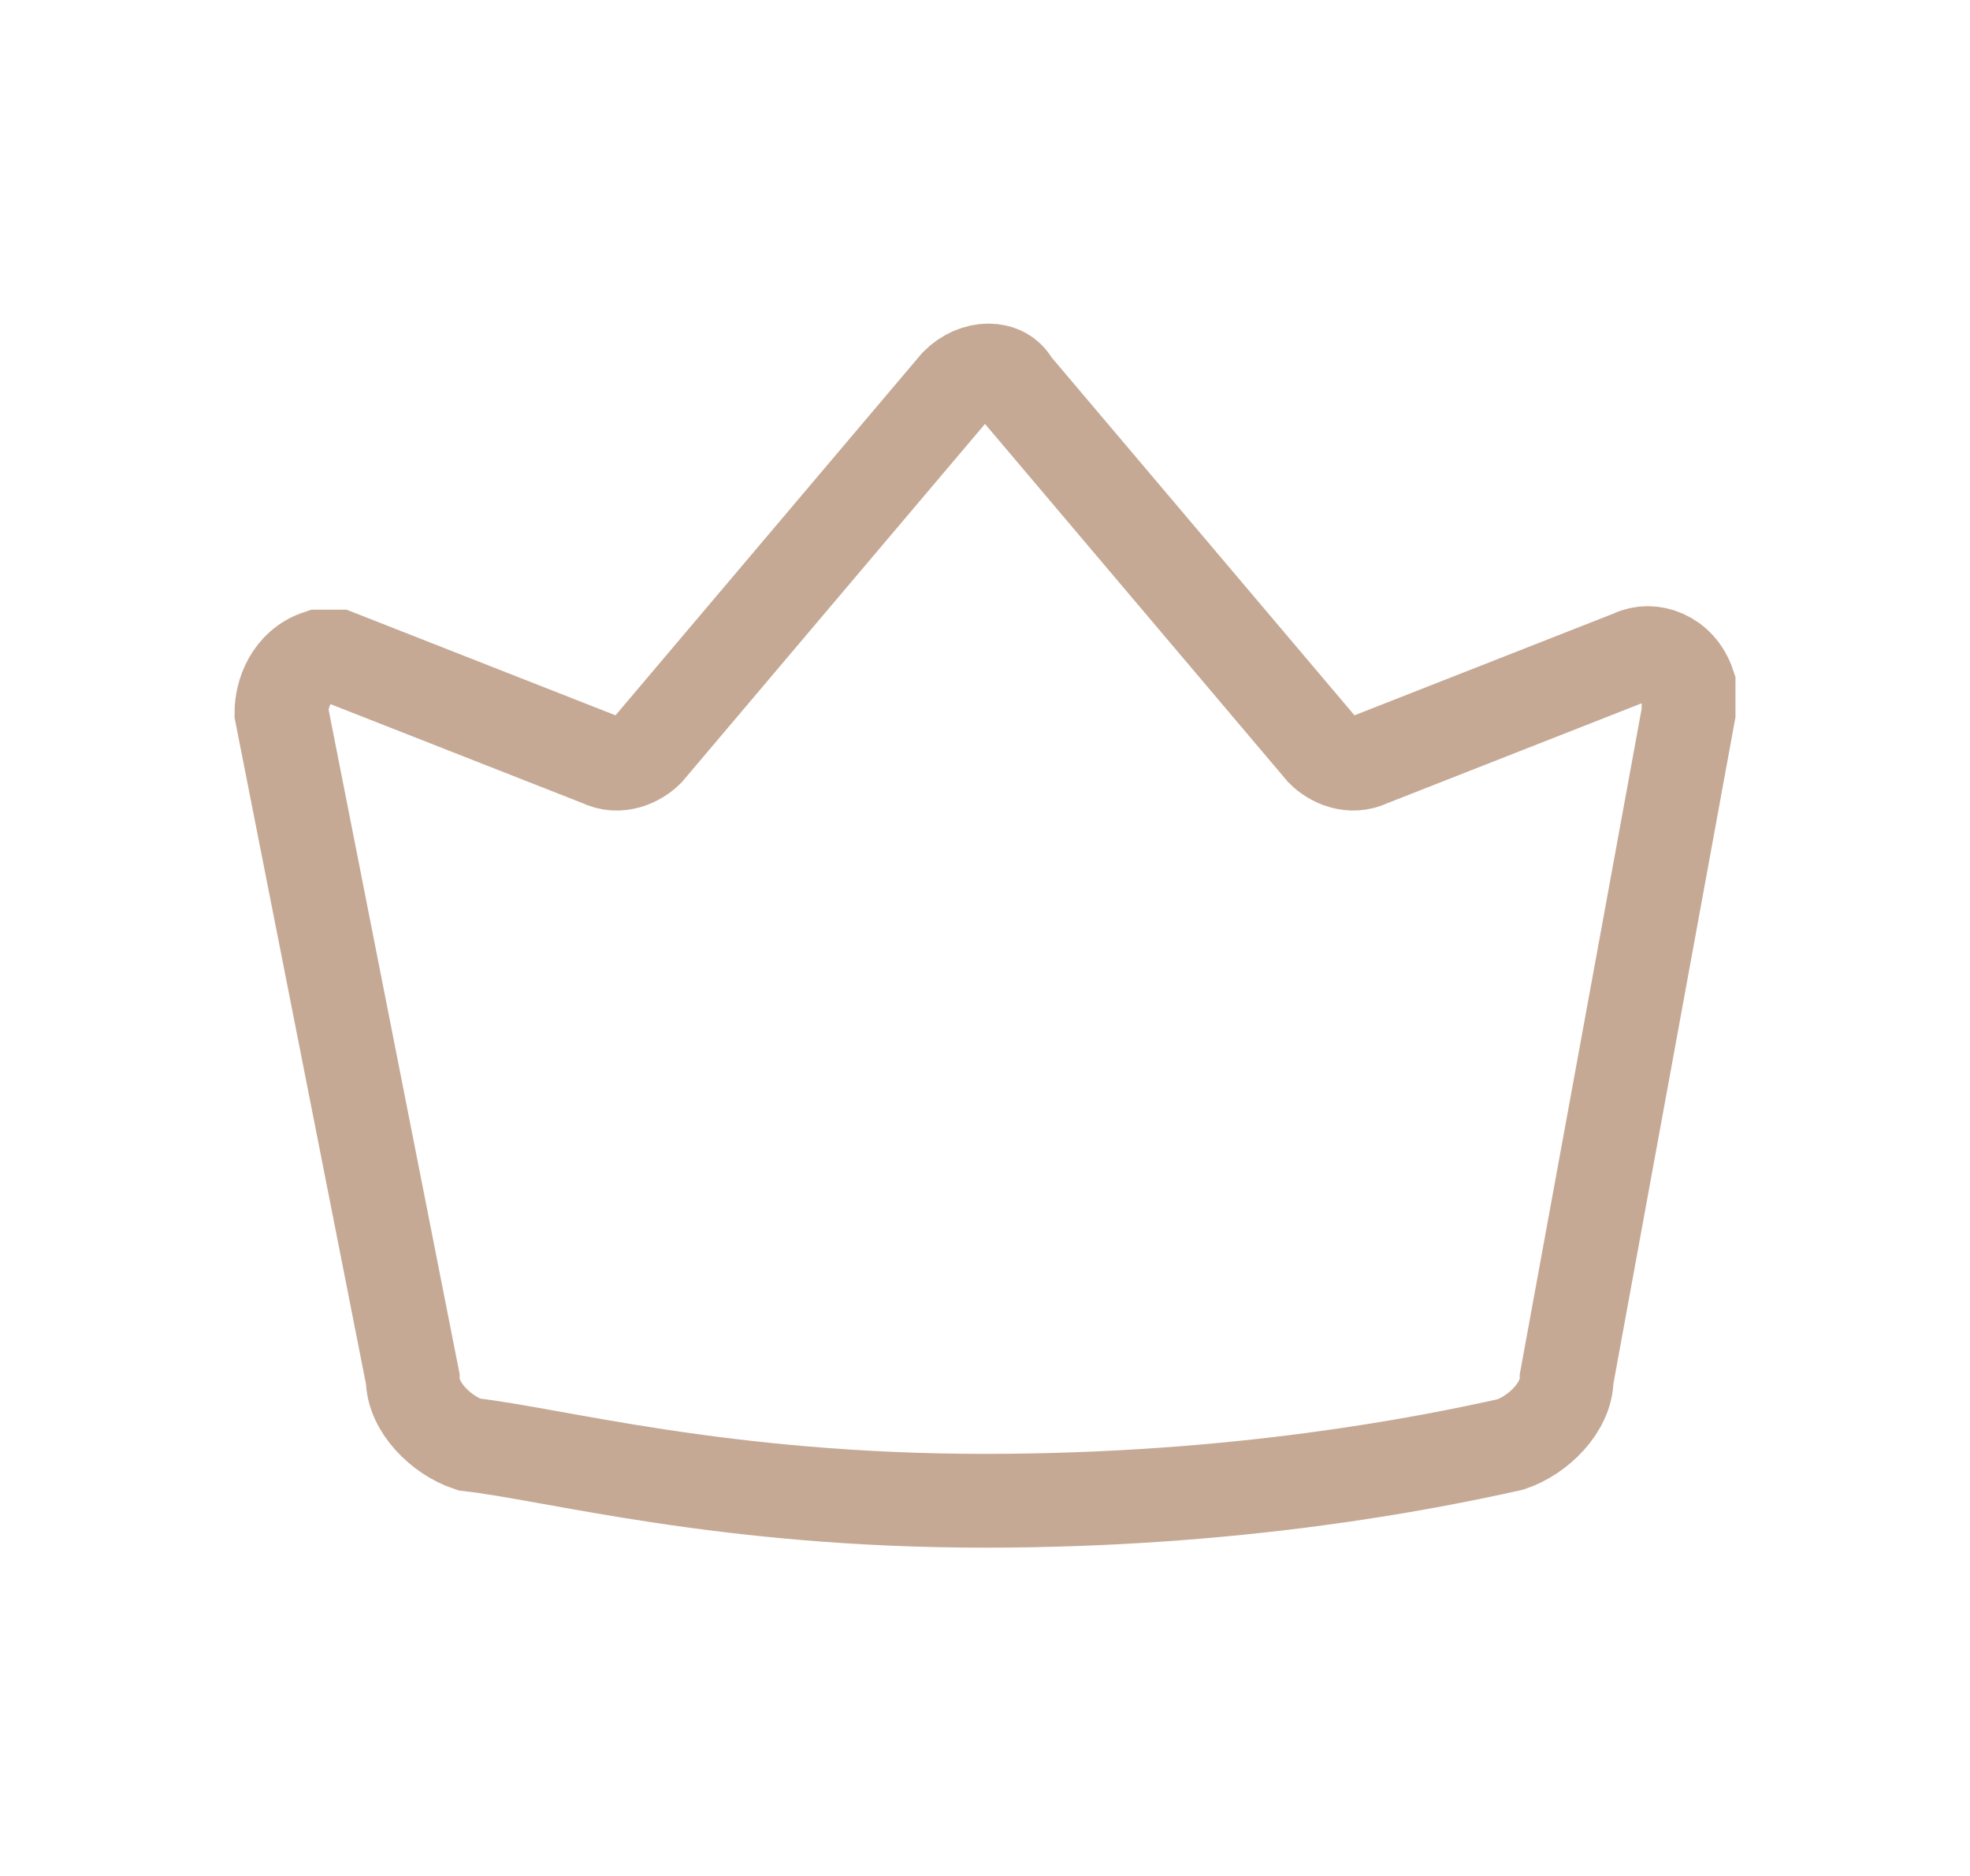
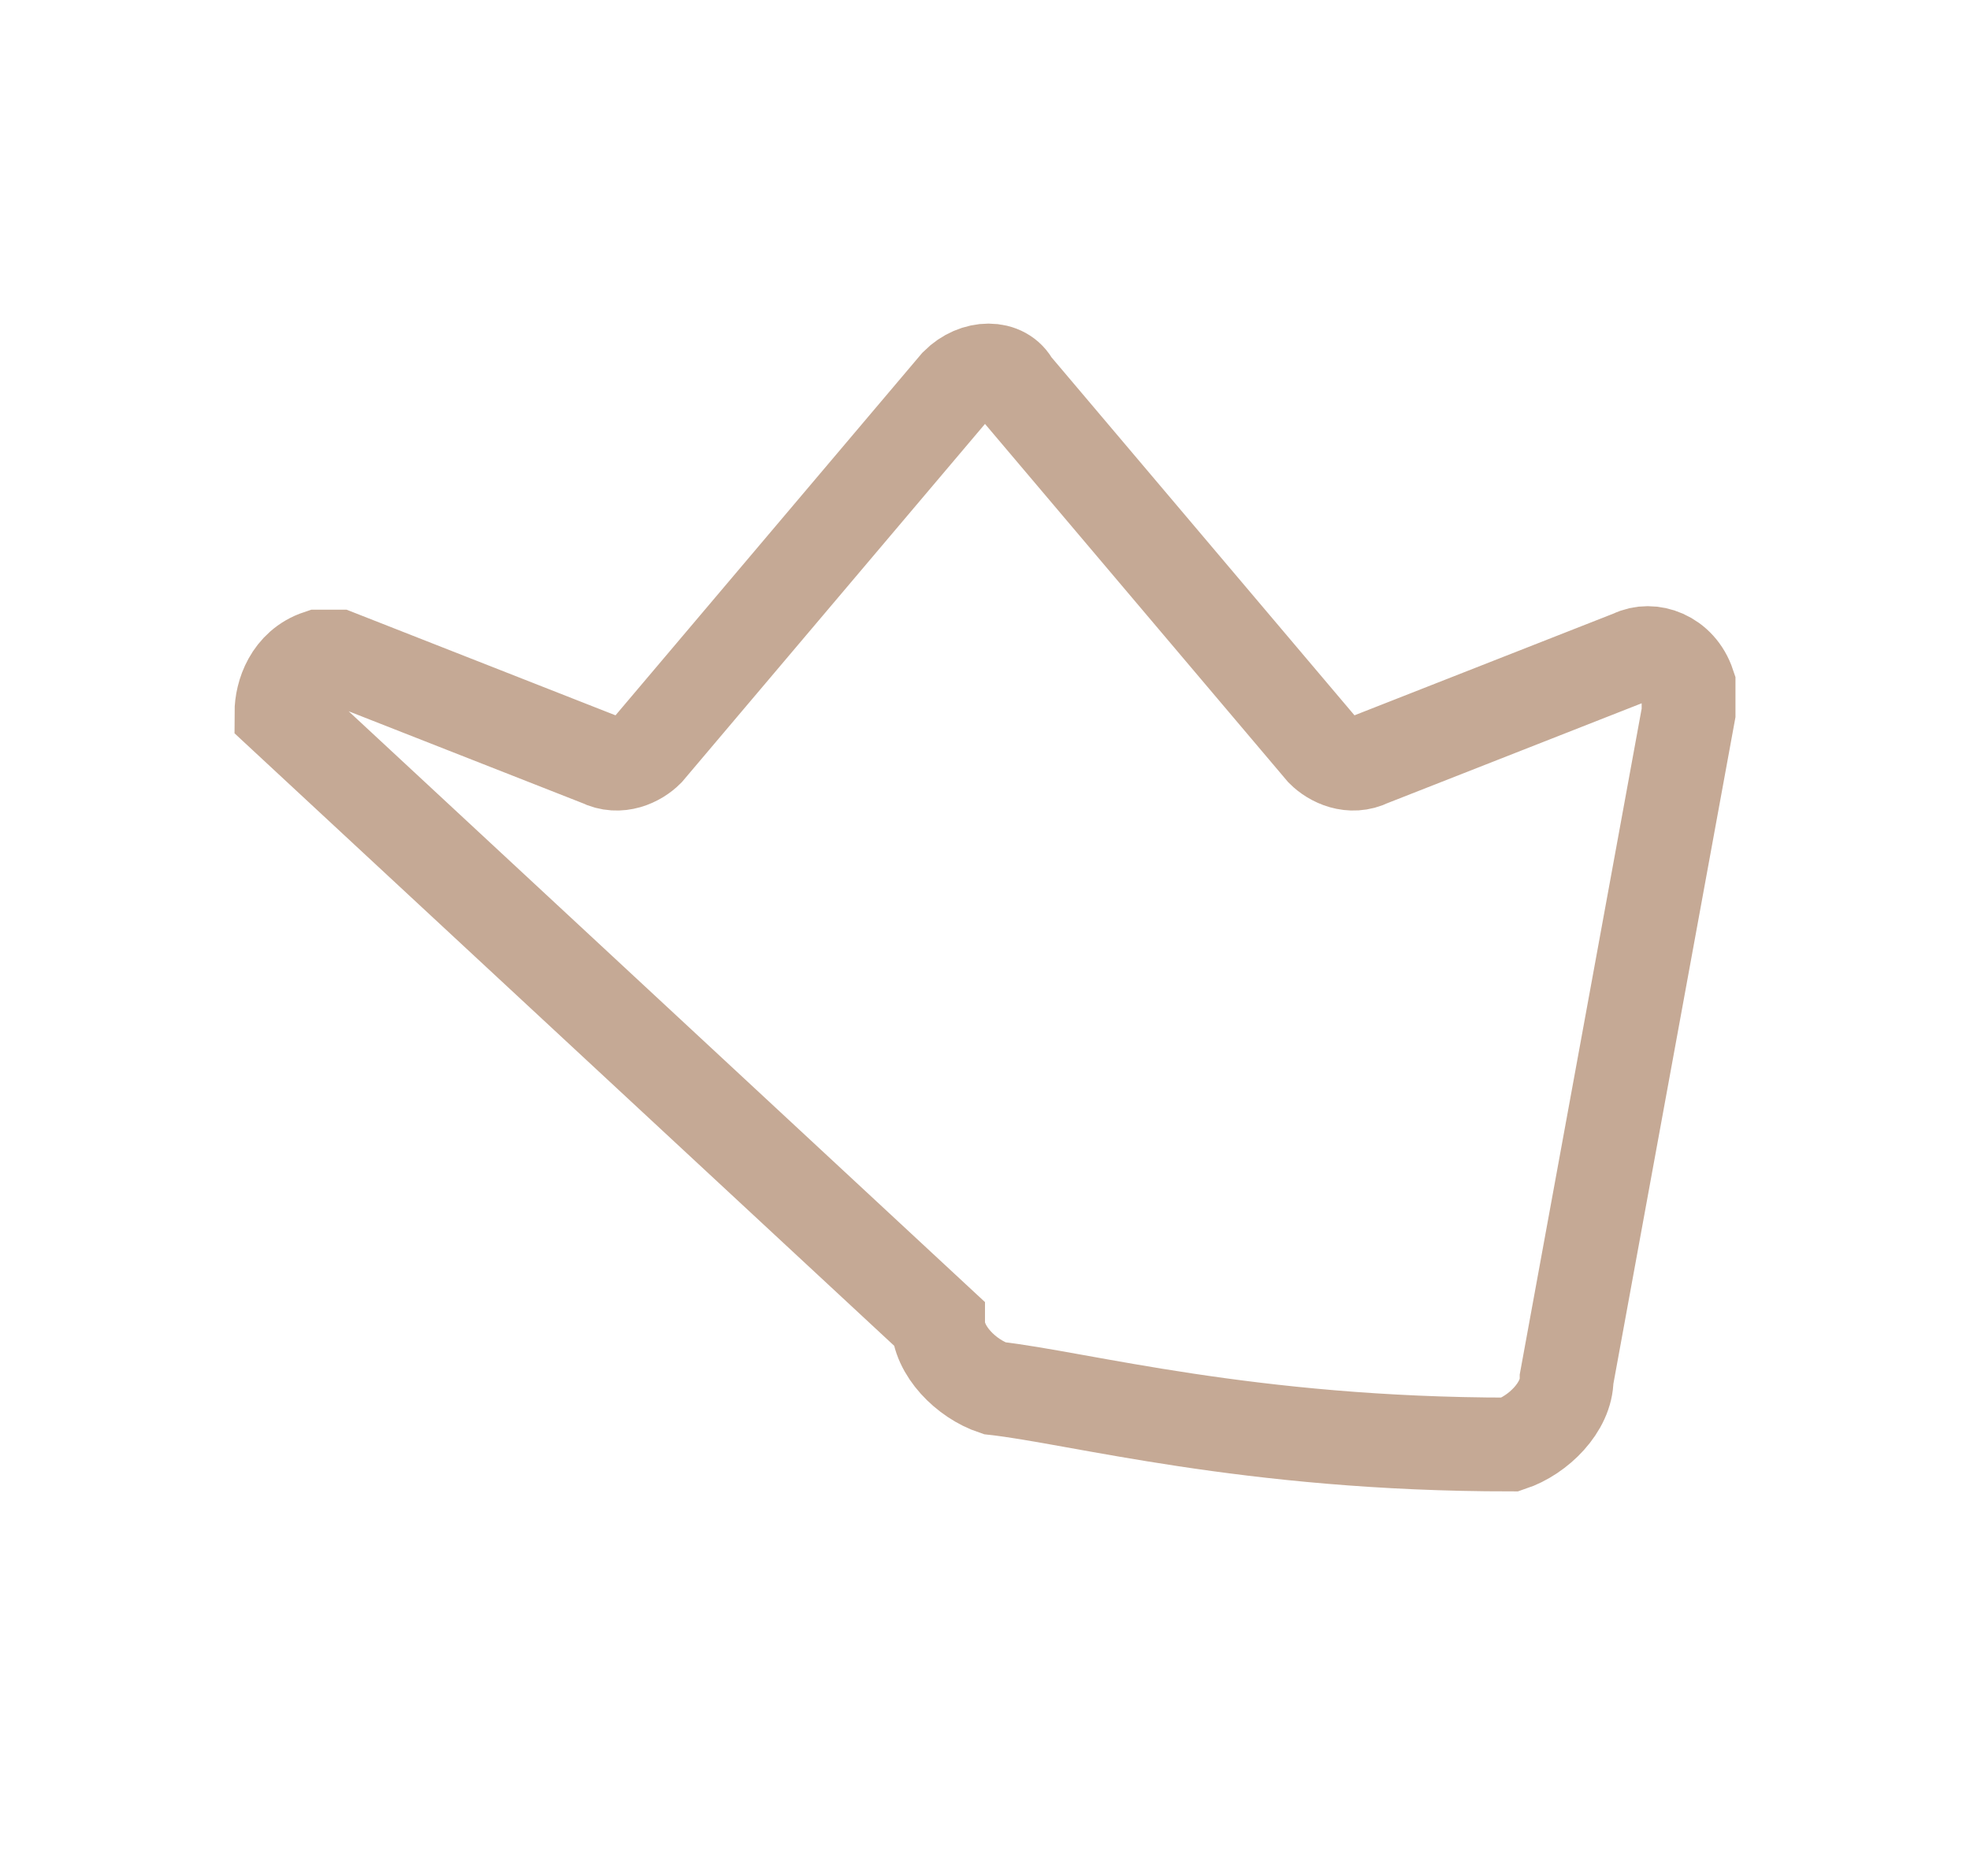
<svg xmlns="http://www.w3.org/2000/svg" id="Слой_1" x="0px" y="0px" viewBox="0 0 21 20" style="enable-background:new 0 0 21 20;" xml:space="preserve">
  <style type="text/css"> .st0{fill:none;stroke:#C5A995;stroke-miterlimit:10;} </style>
-   <path class="st0" d="M3,7.6C3,7.4,3.1,7.1,3.4,7c0.1,0,0.2,0,0.2,0l2.8,1.1c0.2,0.1,0.4,0,0.5-0.1l3.3-3.9c0.2-0.2,0.5-0.2,0.6,0 l0,0l3.3,3.9c0.1,0.1,0.3,0.2,0.5,0.1l2.8-1.1c0.2-0.1,0.5,0,0.6,0.3c0,0.1,0,0.2,0,0.3l-1.3,7.1c0,0.3-0.3,0.6-0.6,0.7 c-0.9,0.2-2.9,0.6-5.6,0.6c-2.8,0-4.6-0.5-5.5-0.6c-0.3-0.1-0.6-0.4-0.6-0.7L3,7.6L3,7.6z" />
+   <path class="st0" d="M3,7.6C3,7.4,3.1,7.1,3.4,7c0.1,0,0.2,0,0.2,0l2.8,1.1c0.2,0.1,0.4,0,0.5-0.1l3.3-3.9c0.2-0.2,0.5-0.2,0.6,0 l0,0l3.3,3.9c0.1,0.1,0.3,0.2,0.5,0.1l2.8-1.1c0.2-0.1,0.5,0,0.6,0.3c0,0.1,0,0.2,0,0.3l-1.3,7.1c0,0.3-0.3,0.6-0.6,0.7 c-2.8,0-4.6-0.5-5.5-0.6c-0.3-0.1-0.6-0.4-0.6-0.7L3,7.6L3,7.6z" />
</svg>